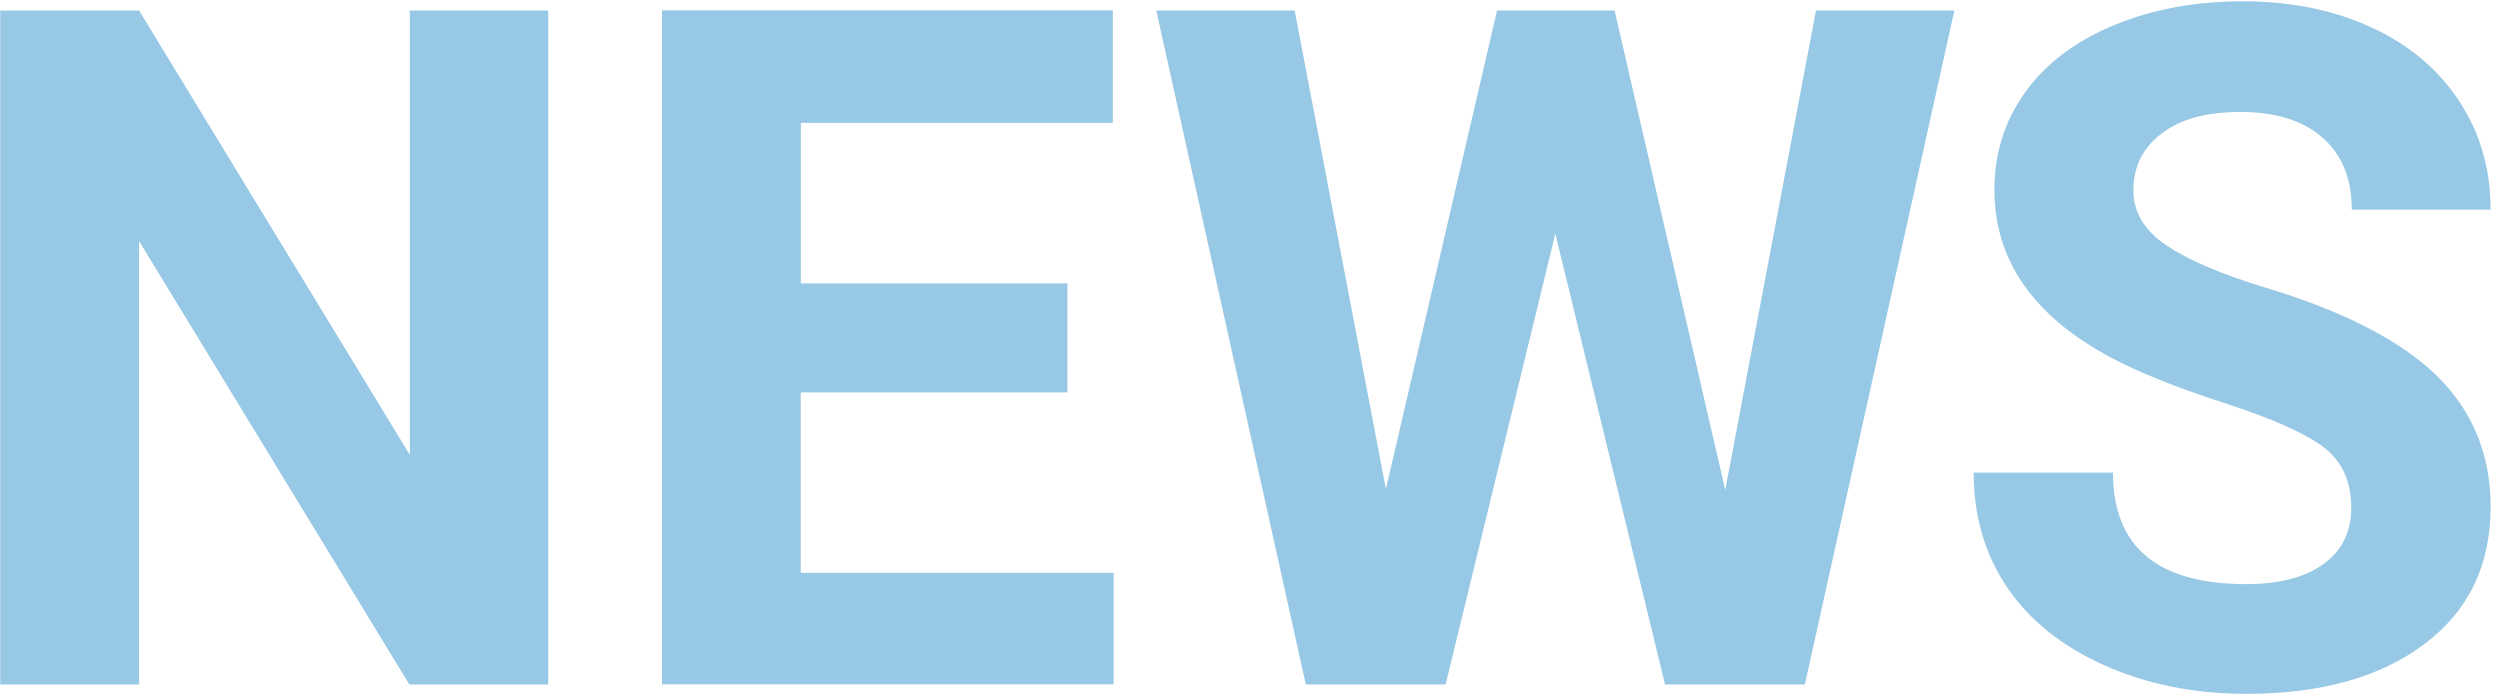
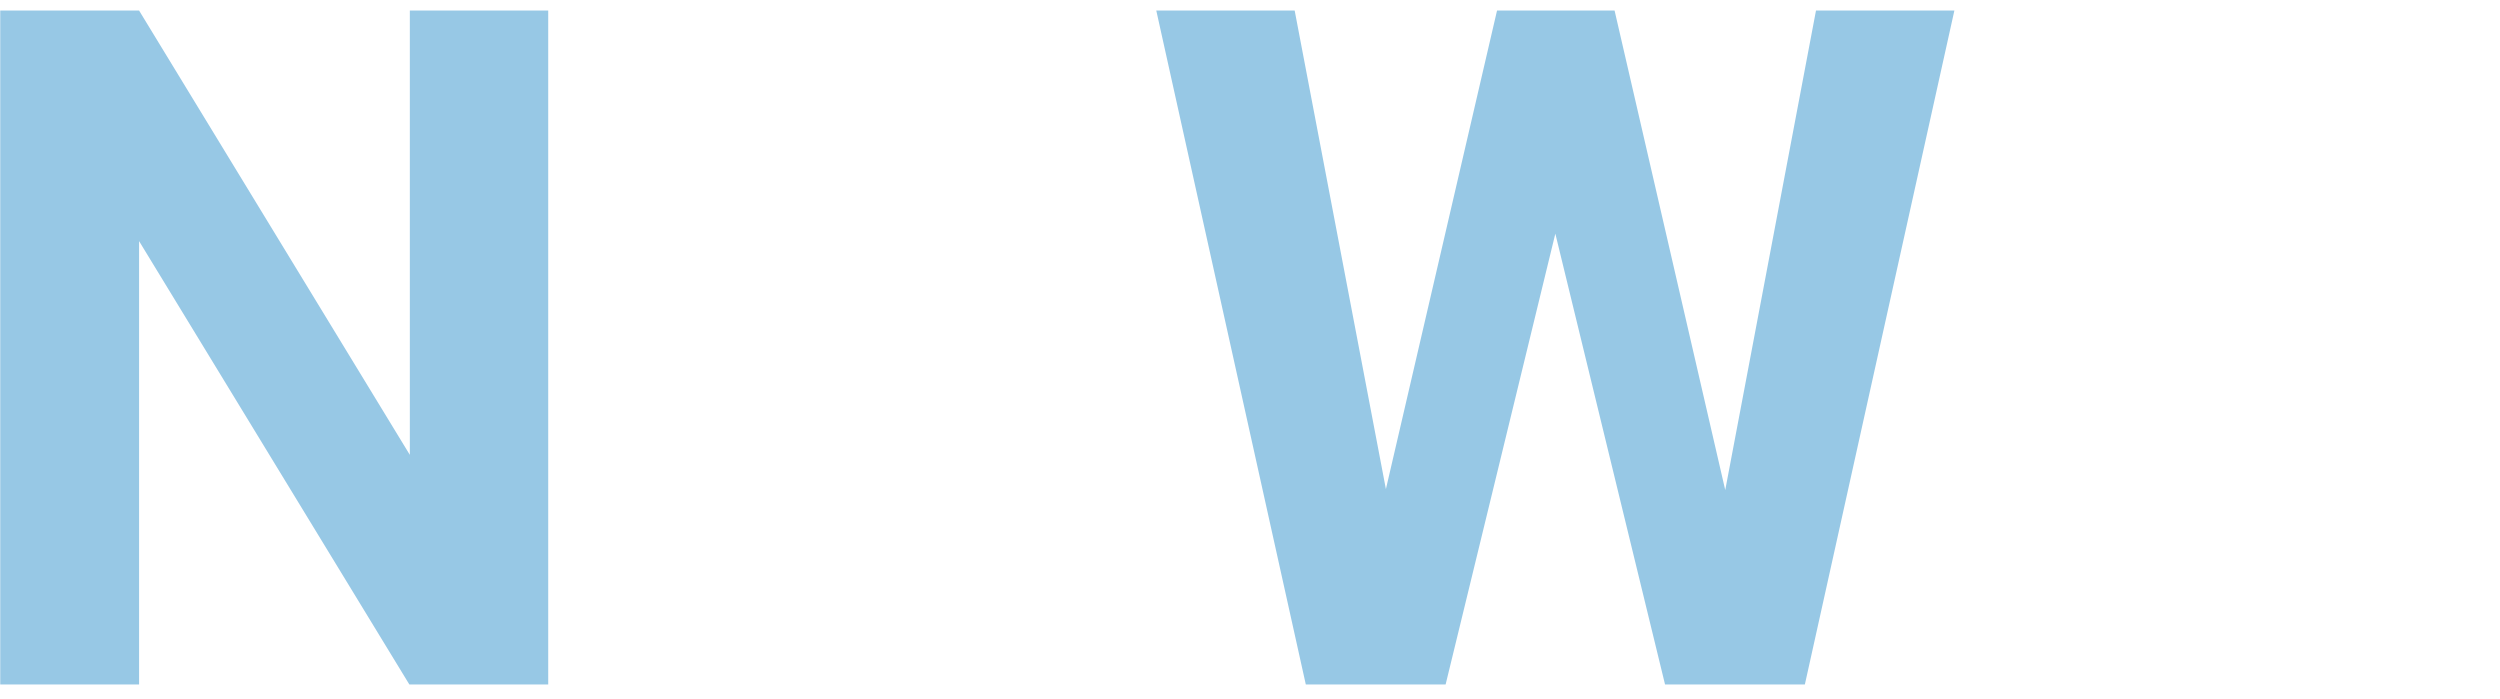
<svg xmlns="http://www.w3.org/2000/svg" width="211" height="59" viewBox="0 0 211 59" fill="none">
  <path d="M46.27 57.77H34.55L11.739 20.35V57.77H0.02V0.89H11.739L34.59 38.39V0.89H46.27V57.77Z" fill="#97C8E5" />
-   <path d="M90.081 33.12H67.581V48.35H93.991V57.76H55.871V0.88H93.921V10.37H67.591V23.92H90.091V33.1L90.081 33.12Z" fill="#97C8E5" />
  <path d="M145.61 41.36L153.27 0.89H164.95L152.33 57.77H140.53L131.27 19.72L122.01 57.77H110.21L97.59 0.89H109.27L116.97 41.28L126.35 0.89H136.27L145.61 41.36Z" fill="#97C8E5" />
-   <path d="M198.448 42.84C198.448 40.63 197.668 38.93 196.108 37.74C194.548 36.56 191.728 35.31 187.668 33.99C183.608 32.68 180.388 31.38 178.018 30.1C171.558 26.61 168.328 21.91 168.328 16C168.328 12.93 169.198 10.19 170.928 7.78C172.658 5.37 175.148 3.49 178.388 2.14C181.628 0.79 185.268 0.11 189.308 0.11C193.348 0.11 196.988 0.85 200.168 2.32C203.348 3.79 205.808 5.87 207.568 8.55C209.328 11.23 210.208 14.28 210.208 17.69H198.488C198.488 15.09 197.668 13.06 196.028 11.62C194.388 10.18 192.078 9.45 189.118 9.45C186.158 9.45 184.028 10.06 182.438 11.27C180.848 12.48 180.058 14.08 180.058 16.06C180.058 17.91 180.988 19.46 182.848 20.71C184.708 21.96 187.448 23.13 191.068 24.23C197.738 26.24 202.588 28.72 205.638 31.69C208.688 34.66 210.208 38.36 210.208 42.78C210.208 47.7 208.348 51.56 204.618 54.36C200.898 57.16 195.878 58.56 189.578 58.56C185.198 58.56 181.218 57.76 177.628 56.16C174.038 54.56 171.298 52.36 169.408 49.58C167.518 46.79 166.578 43.56 166.578 39.89H178.338C178.338 46.17 182.088 49.3 189.588 49.3C192.378 49.3 194.548 48.73 196.108 47.6C197.668 46.47 198.448 44.89 198.448 42.85V42.84Z" fill="#97C8E5" />
</svg>